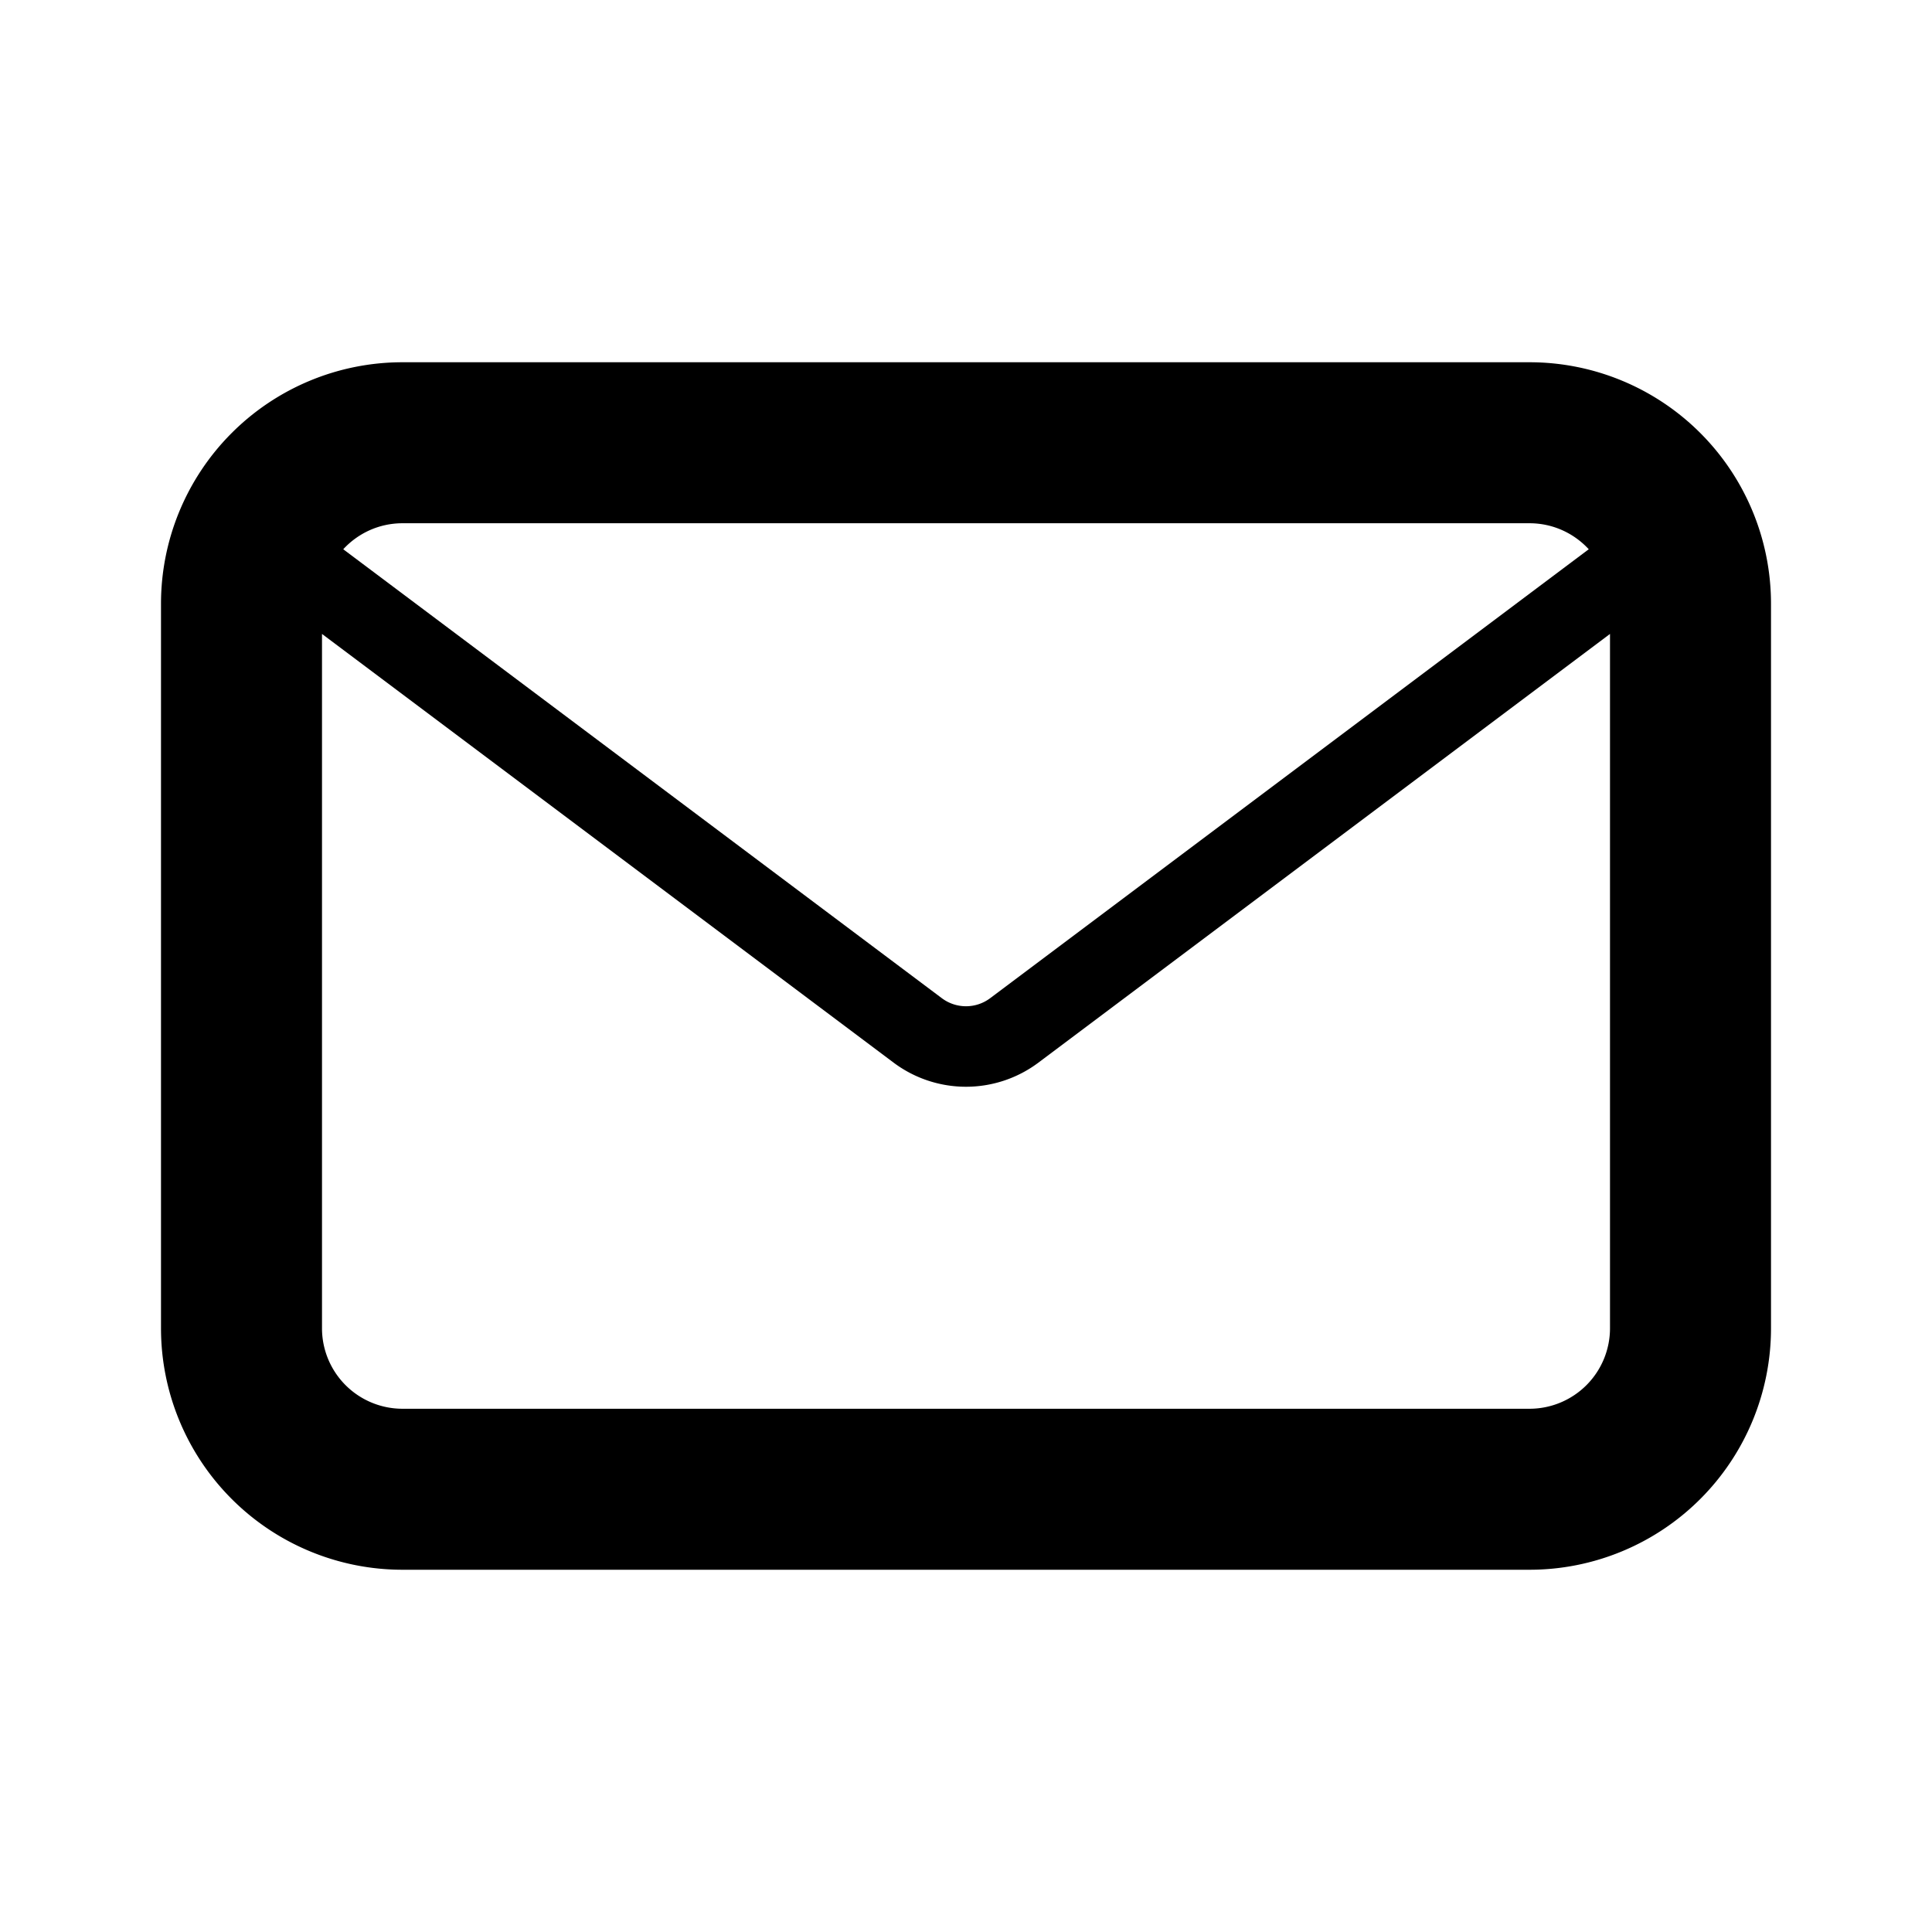
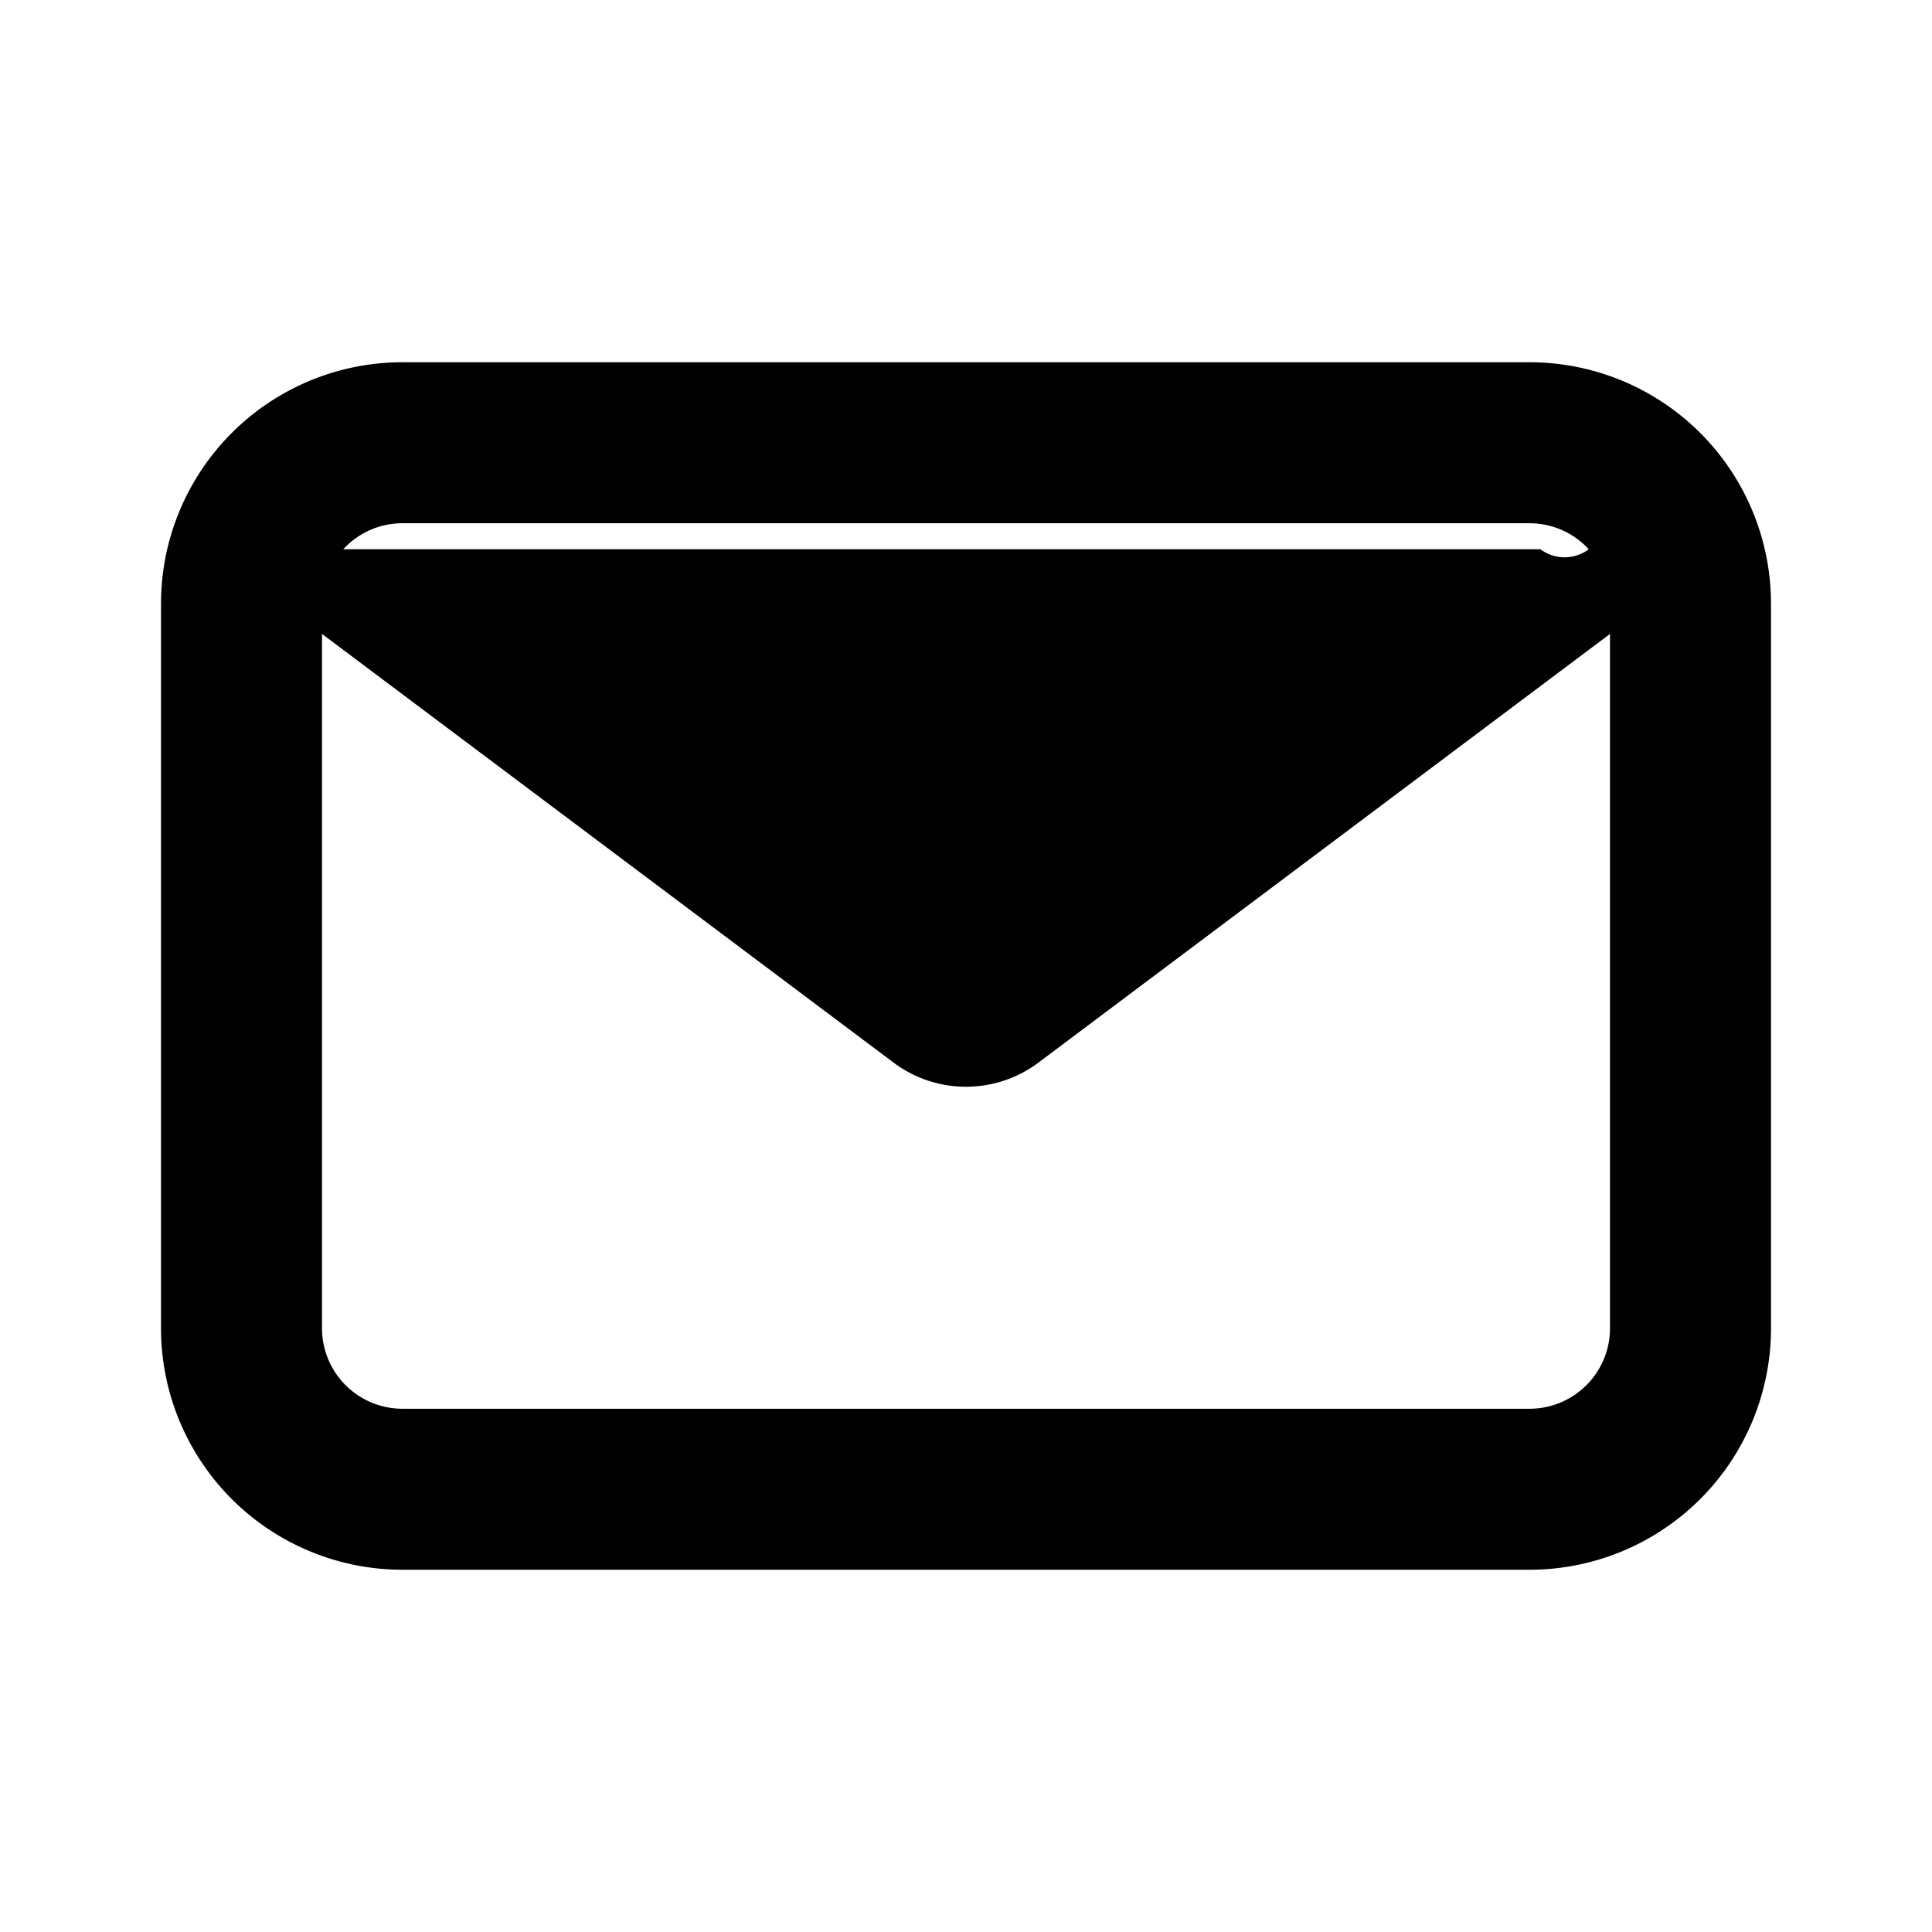
<svg xmlns="http://www.w3.org/2000/svg" width="48" height="48" fill="currentColor" viewBox="0 0 48 48">
-   <path fill-rule="evenodd" d="M10 9a6 6 0 00-6 6v18a6 6 0 006 6h28a6 6 0 006-6V15a6 6 0 00-6-6H10zm-1.472 4.646C8.894 13.249 9.418 13 10 13h28c.582 0 1.106.249 1.472.646L24.6 24.8a1 1 0 01-1.2 0L8.528 13.646zM8 15.75V33a2 2 0 002 2h28a2 2 0 002-2V15.75L25.8 26.4a3 3 0 01-3.6 0L8 15.75z" clip-rule="evenodd" />
+   <path fill-rule="evenodd" d="M10 9a6 6 0 00-6 6v18a6 6 0 006 6h28a6 6 0 006-6V15a6 6 0 00-6-6H10zm-1.472 4.646C8.894 13.249 9.418 13 10 13h28c.582 0 1.106.249 1.472.646a1 1 0 01-1.2 0L8.528 13.646zM8 15.75V33a2 2 0 002 2h28a2 2 0 002-2V15.75L25.8 26.4a3 3 0 01-3.6 0L8 15.75z" clip-rule="evenodd" />
</svg>